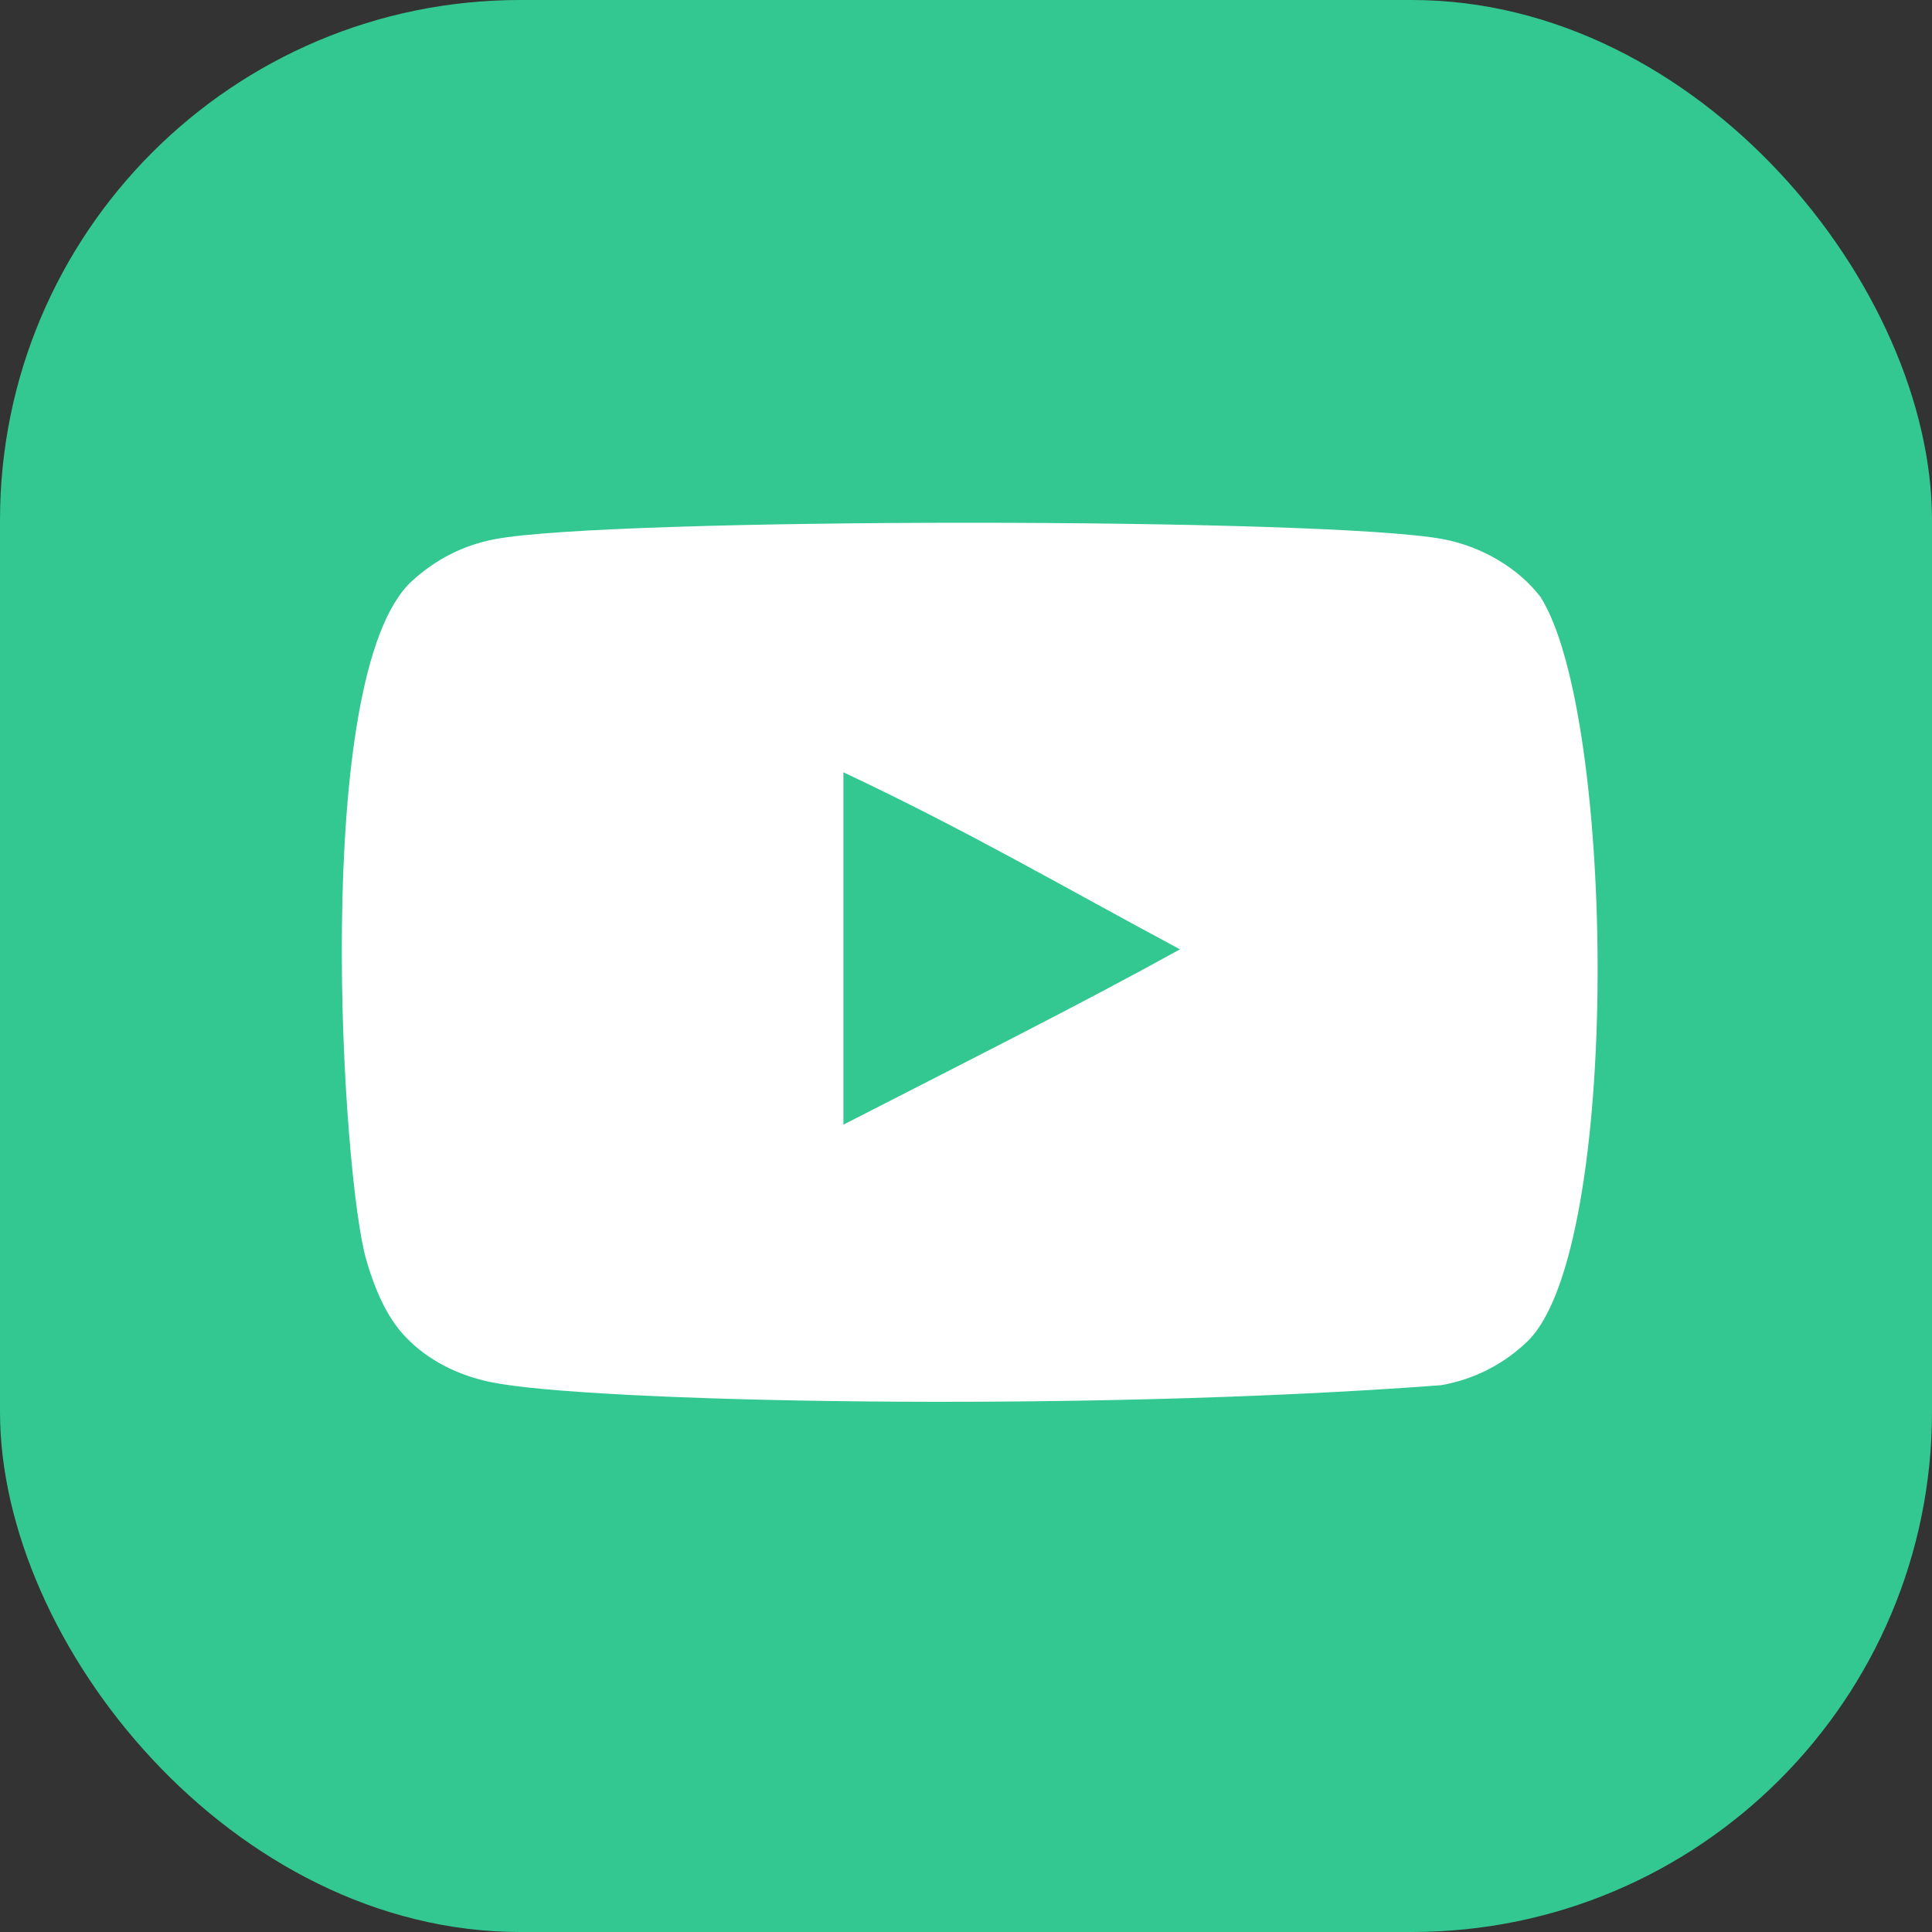
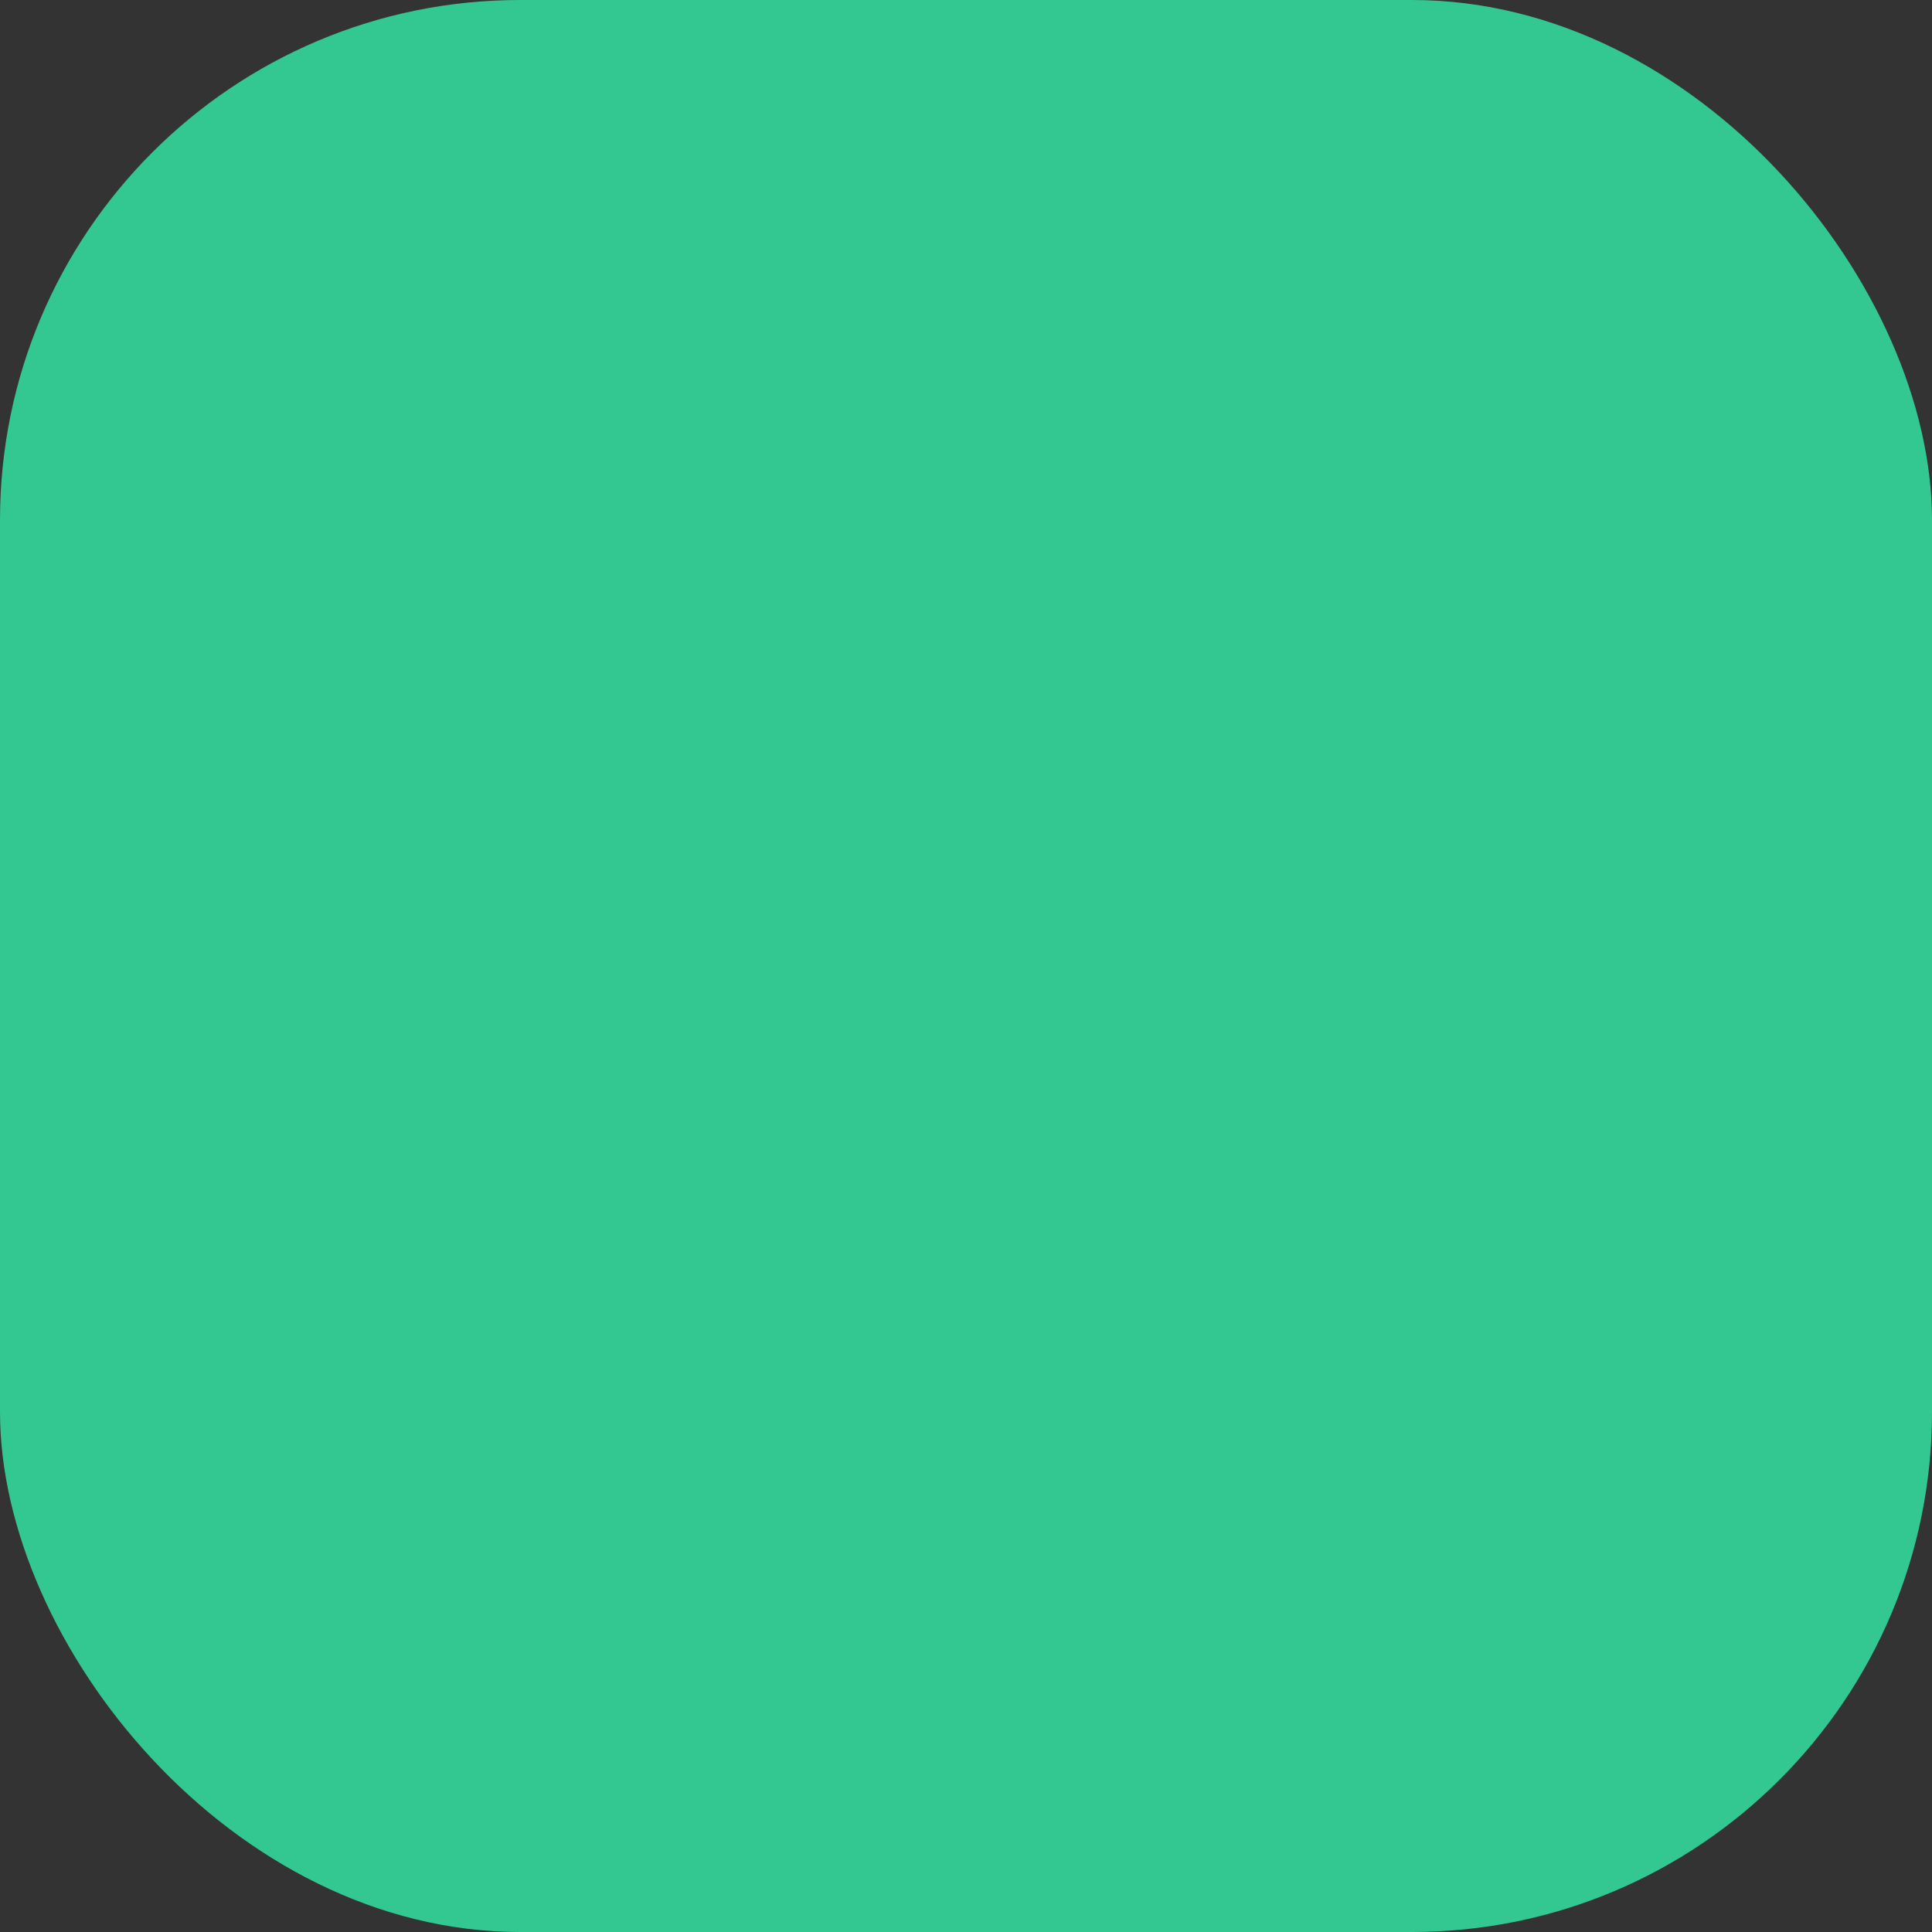
<svg xmlns="http://www.w3.org/2000/svg" width="260" height="260" viewBox="0 0 260 260" fill="none">
  <rect x="0" y="0" width="260" height="260" fill="#333333" stroke="none" />
  <rect width="260" height="260" rx="70" fill="#33C892" />
  <g clip-path="url(#clip0_197_240)">
-     <path fill-rule="evenodd" clip-rule="evenodd" d="M113.502 151.352V103.932C130.336 111.854 143.374 119.506 158.794 127.756C146.076 134.809 130.336 142.723 113.502 151.352ZM207.319 80.348C204.415 76.522 199.466 73.544 194.197 72.558C178.709 69.618 82.09 69.609 66.611 72.558C62.386 73.351 58.623 75.265 55.391 78.24C41.772 90.88 46.039 158.667 49.322 169.647C50.703 174.4 52.487 177.827 54.734 180.077C57.63 183.052 61.594 185.1 66.148 186.019C78.9 188.656 144.595 190.131 193.927 186.415C198.473 185.623 202.496 183.509 205.669 180.407C218.261 167.818 217.403 96.225 207.319 80.348Z" fill="white" />
-   </g>
+     </g>
  <defs>
    <clipPath id="clip0_197_240">
      <rect width="169" height="169" fill="white" transform="translate(46 45)" />
    </clipPath>
  </defs>
</svg>